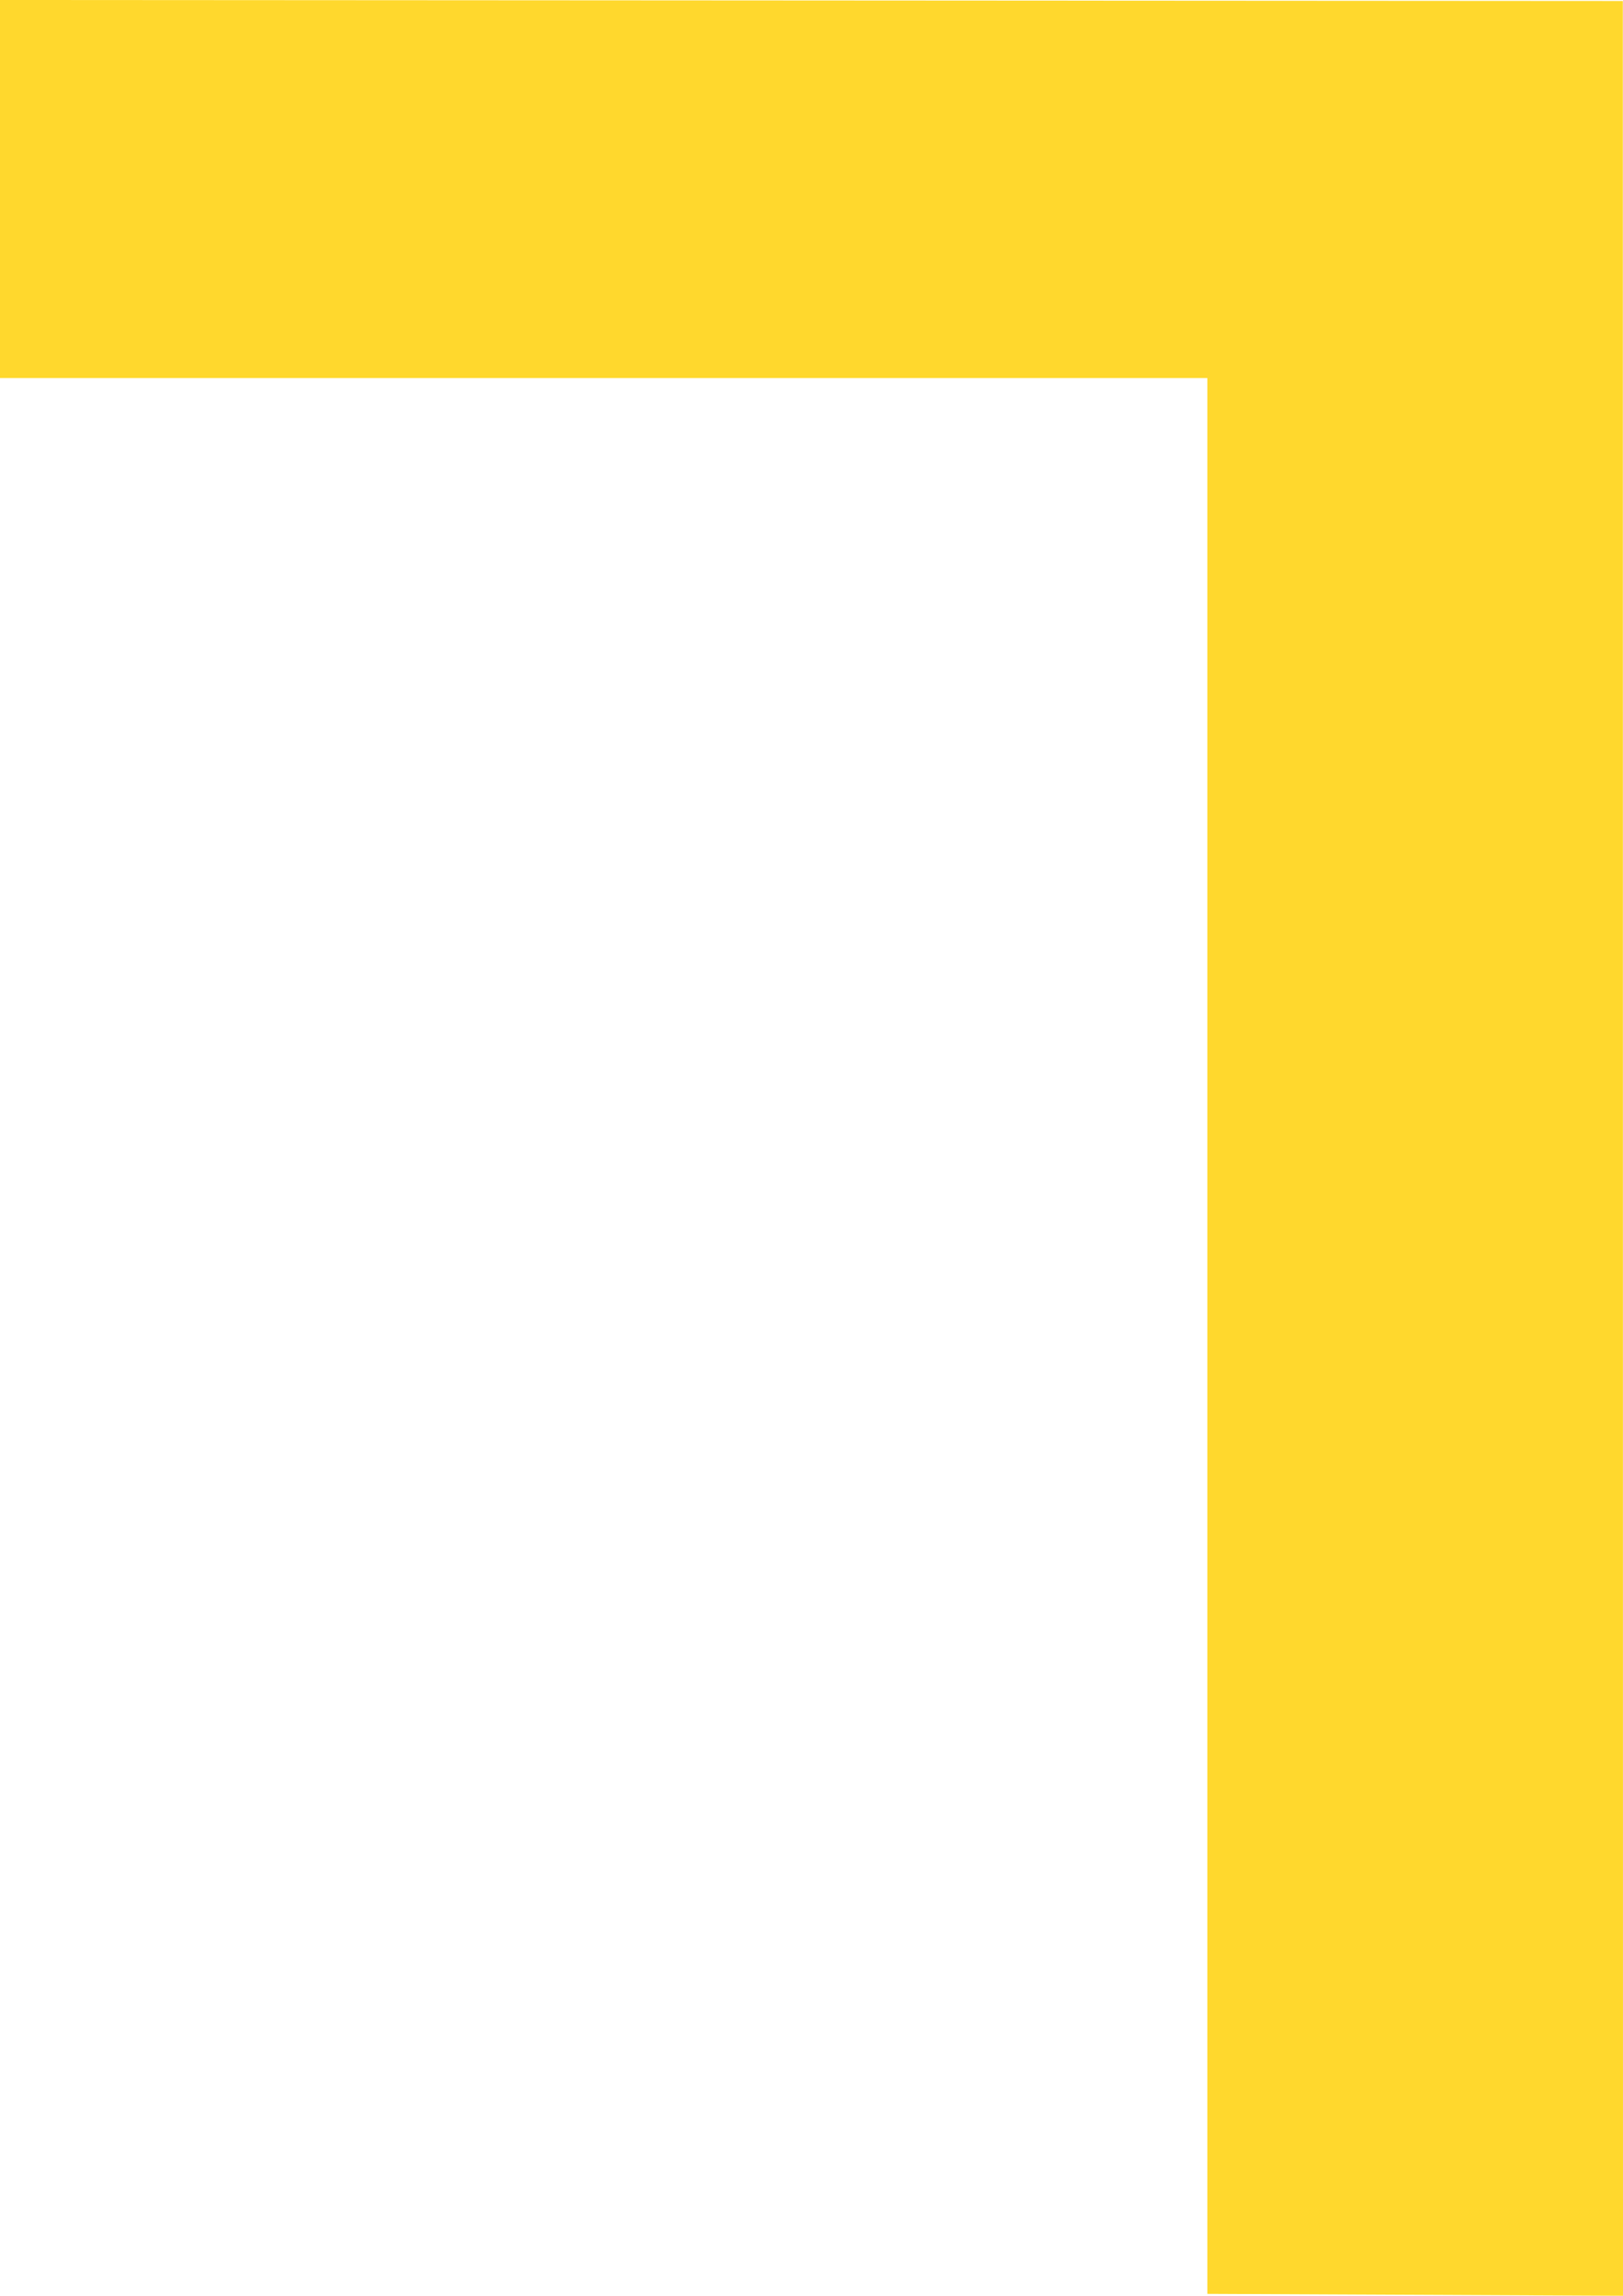
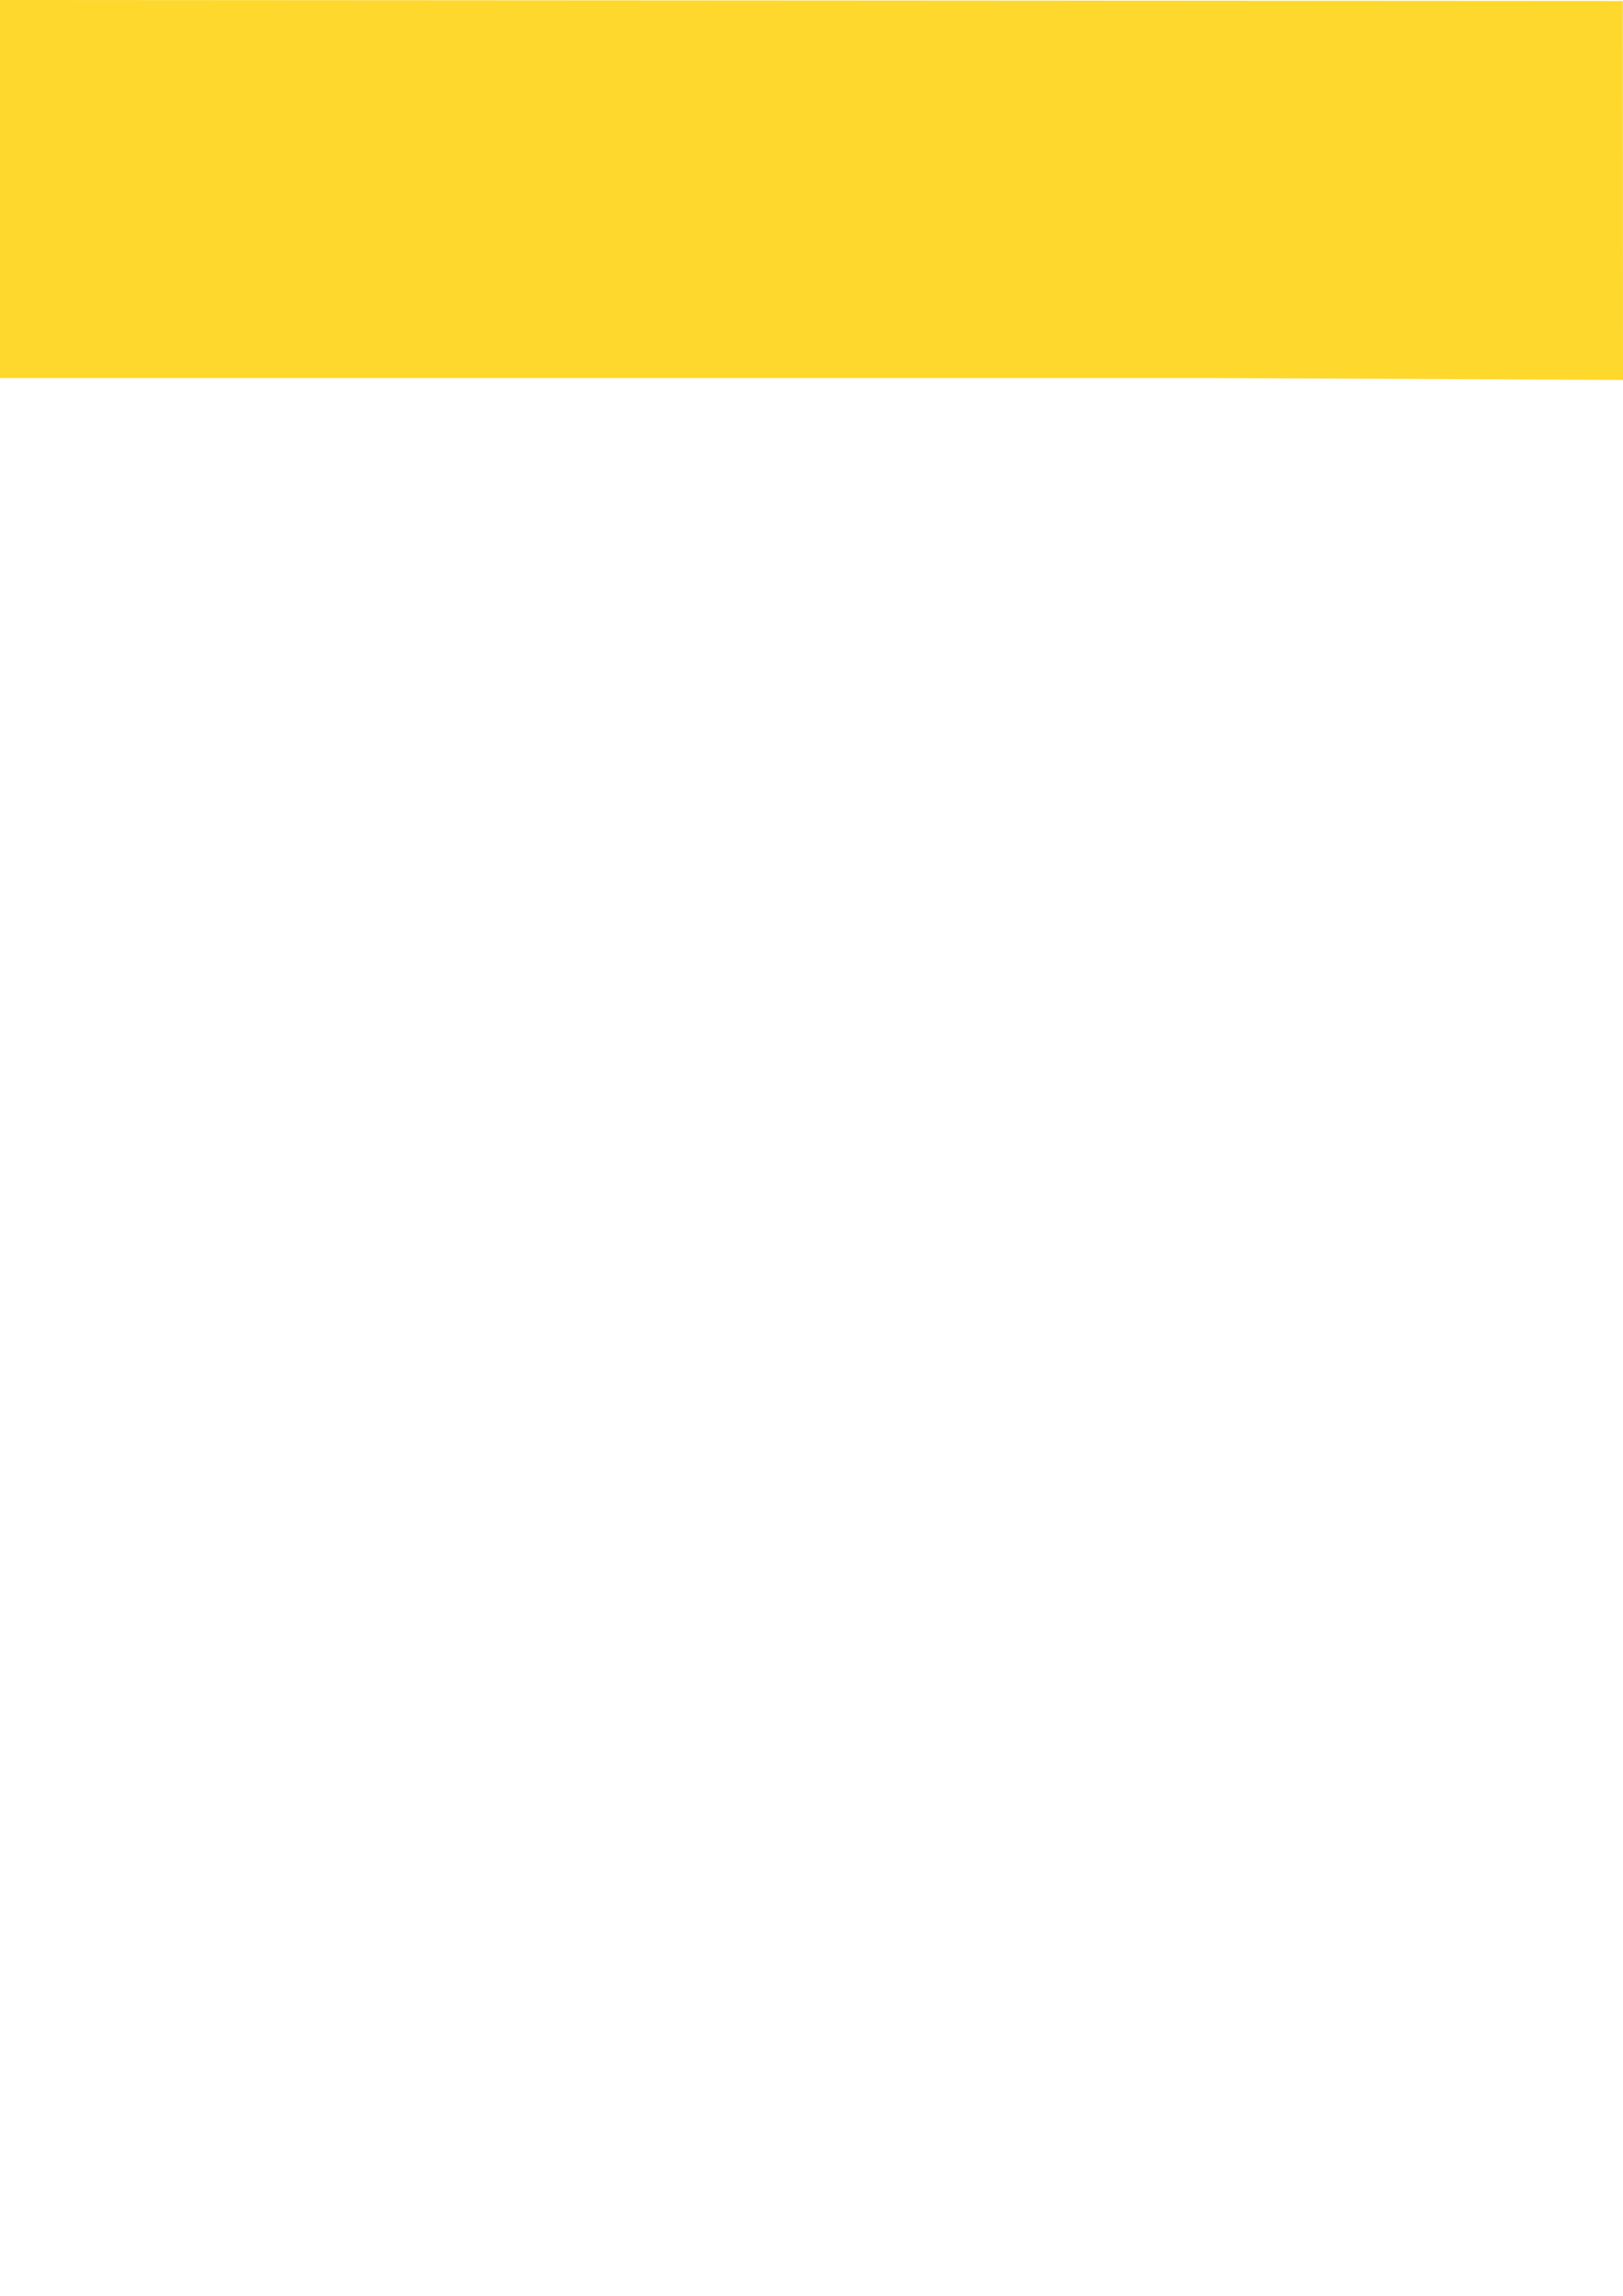
<svg xmlns="http://www.w3.org/2000/svg" width="18.102" height="25.601" viewBox="0 0 18.102 25.601">
-   <path id="Tracé_12" data-name="Tracé 12" d="M229.1.011,211,0V4.216h13.466V25.58l4.636.021" transform="translate(-211)" fill="#ffd82d" />
+   <path id="Tracé_12" data-name="Tracé 12" d="M229.1.011,211,0V4.216h13.466l4.636.021" transform="translate(-211)" fill="#ffd82d" />
</svg>